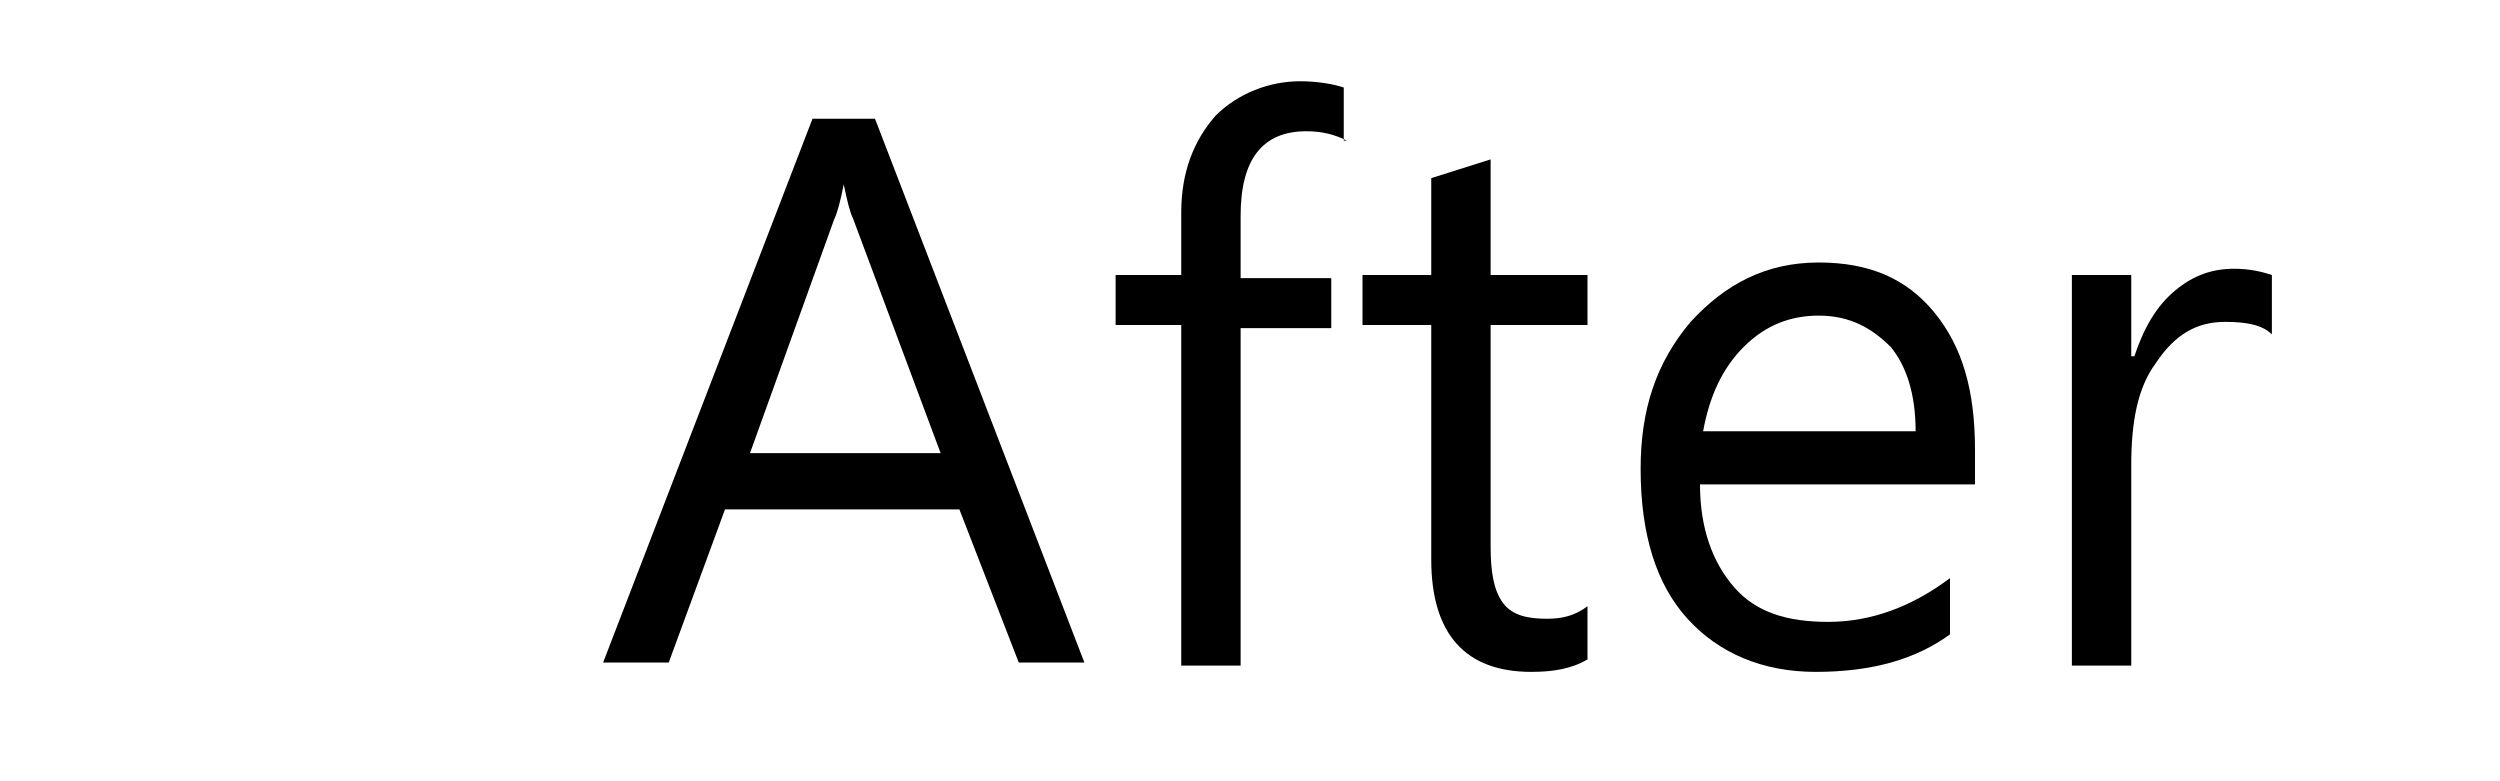
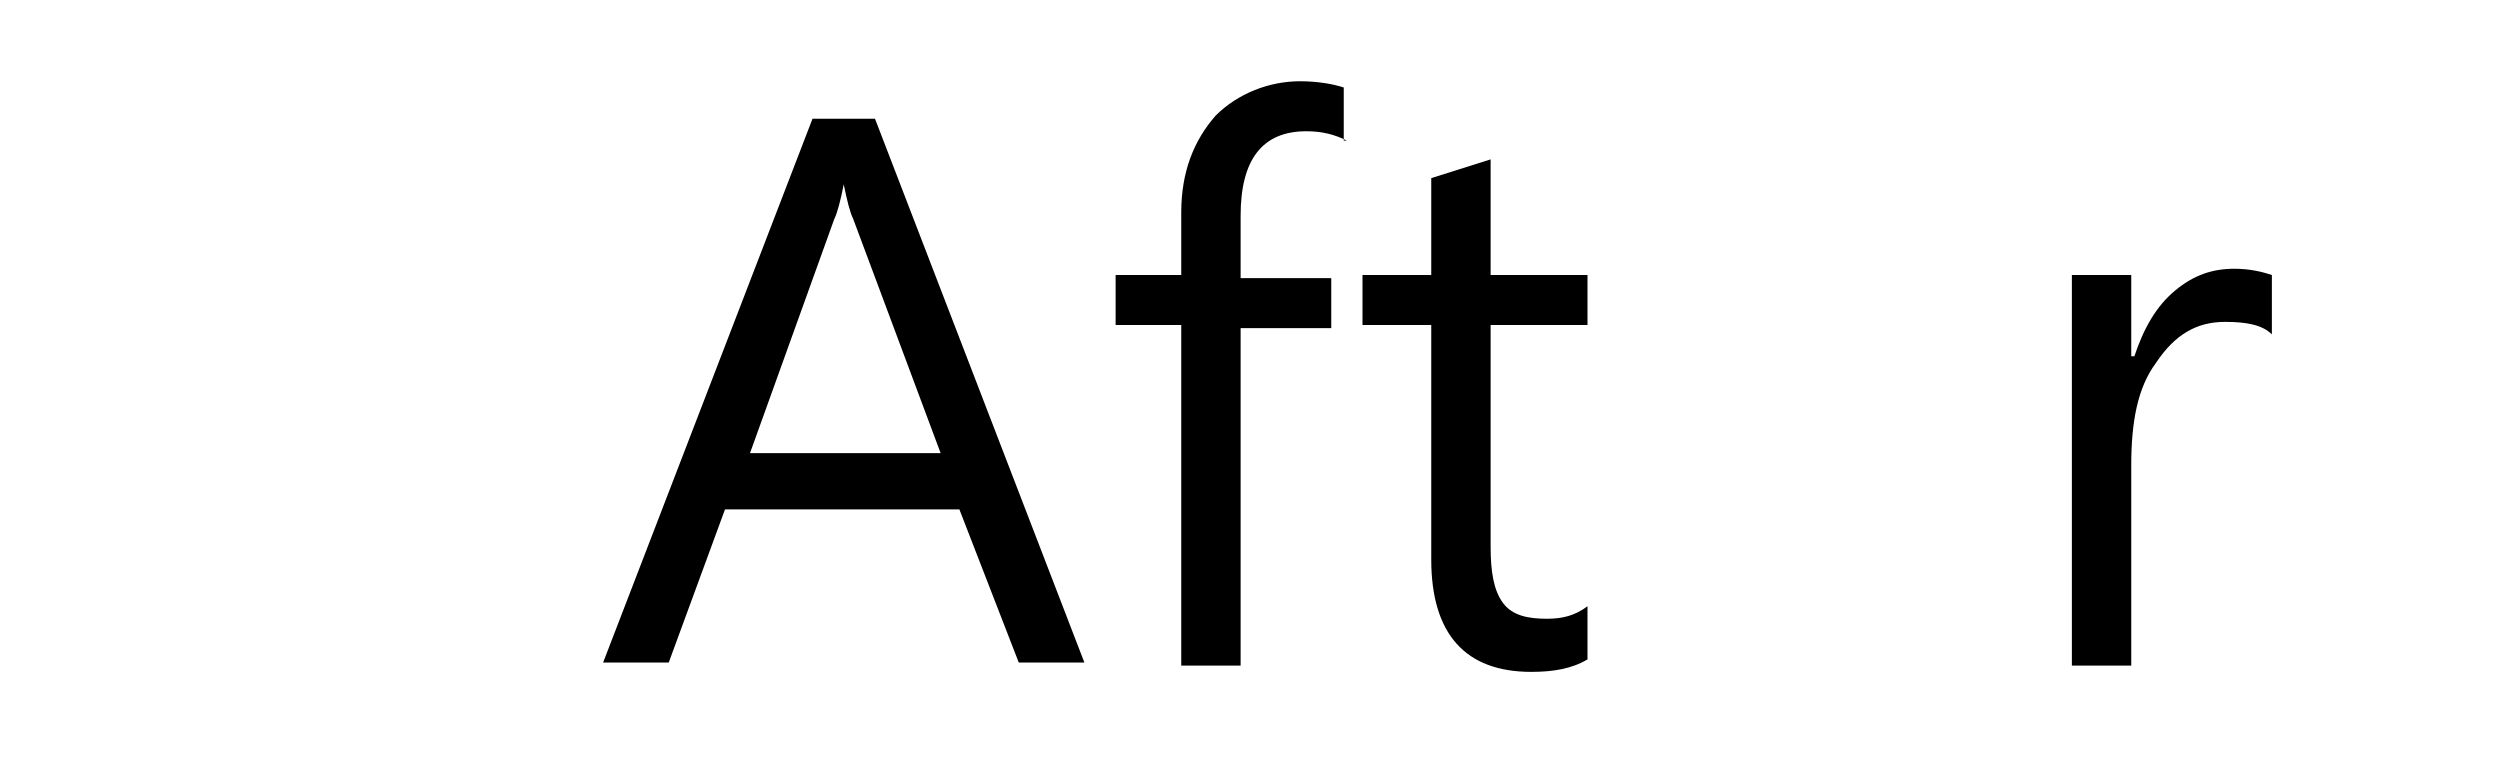
<svg xmlns="http://www.w3.org/2000/svg" version="1.1" id="圖層_1" x="0px" y="0px" width="80px" height="25px" viewBox="0 0 80 25" style="enable-background:new 0 0 80 25;" xml:space="preserve">
  <g>
    <path d="M6.5-5.3v-17.4h4.9c1.4,0,2.6,0.4,3.5,1.1s1.3,1.7,1.3,2.9c0,1-0.3,1.8-0.8,2.6c-0.5,0.7-1.3,1.3-2.2,1.6v0   c1.2,0.1,2.1,0.5,2.8,1.3c0.7,0.8,1.1,1.7,1.1,2.9c0,1.5-0.5,2.7-1.6,3.6c-1.1,0.9-2.4,1.4-4,1.4H6.5z M8.4-20.9v5.7h2.1   c1.2,0,2.1-0.3,2.7-0.8c0.6-0.6,1-1.3,1-2.3c0-1.7-1.1-2.6-3.4-2.6H8.4z M8.4-13.5v6.4h2.8c1.2,0,2.1-0.3,2.8-0.9   c0.7-0.6,1-1.4,1-2.4c0-2.1-1.4-3.1-4.3-3.1H8.4z" />
-     <path d="M30.2-11.1h-8.8c0,1.4,0.4,2.5,1.1,3.3s1.7,1.1,3,1.1c1.4,0,2.7-0.5,3.9-1.4v1.8C28.3-5.4,26.9-5,25.1-5   C23.3-5,22-5.6,21-6.7c-1-1.1-1.5-2.7-1.5-4.8c0-1.9,0.5-3.4,1.6-4.7c1.1-1.2,2.4-1.9,4.1-1.9c1.6,0,2.8,0.5,3.7,1.6   s1.3,2.5,1.3,4.4V-11.1z M28.3-12.7c0-1.2-0.3-2.1-0.8-2.7c-0.6-0.6-1.3-1-2.3-1c-0.9,0-1.7,0.3-2.4,1c-0.7,0.7-1.1,1.6-1.3,2.7   H28.3z" />
+     <path d="M30.2-11.1h-8.8c0,1.4,0.4,2.5,1.1,3.3s1.7,1.1,3,1.1v1.8C28.3-5.4,26.9-5,25.1-5   C23.3-5,22-5.6,21-6.7c-1-1.1-1.5-2.7-1.5-4.8c0-1.9,0.5-3.4,1.6-4.7c1.1-1.2,2.4-1.9,4.1-1.9c1.6,0,2.8,0.5,3.7,1.6   s1.3,2.5,1.3,4.4V-11.1z M28.3-12.7c0-1.2-0.3-2.1-0.8-2.7c-0.6-0.6-1.3-1-2.3-1c-0.9,0-1.7,0.3-2.4,1c-0.7,0.7-1.1,1.6-1.3,2.7   H28.3z" />
    <path d="M39.3-22c-0.4-0.2-0.8-0.3-1.3-0.3c-1.4,0-2.1,0.9-2.1,2.7v2h2.9v1.6h-2.9v10.8H34v-10.8h-2.1v-1.6H34v-2   c0-1.3,0.4-2.3,1.1-3.1c0.7-0.7,1.7-1.1,2.7-1.1c0.6,0,1.1,0.1,1.4,0.2V-22z" />
    <path d="M40.1-11.4c0-2.1,0.6-3.7,1.7-4.9c1.1-1.2,2.7-1.8,4.6-1.8c1.8,0,3.3,0.6,4.3,1.7c1,1.1,1.6,2.7,1.6,4.8   c0,2-0.6,3.5-1.7,4.7S47.9-5,46.1-5c-1.8,0-3.2-0.6-4.3-1.7C40.7-7.9,40.1-9.4,40.1-11.4z M42-11.5c0,1.5,0.4,2.6,1.2,3.5   c0.8,0.9,1.8,1.3,3.1,1.3c1.3,0,2.3-0.4,3-1.3c0.7-0.9,1.1-2.1,1.1-3.6c0-1.6-0.4-2.8-1.1-3.7c-0.7-0.9-1.7-1.3-3-1.3   c-1.3,0-2.3,0.4-3.1,1.3C42.4-14.2,42-13,42-11.5z" />
    <path d="M61.8-15.8c-0.3-0.3-0.8-0.4-1.5-0.4c-0.9,0-1.6,0.4-2.2,1.3c-0.6,0.8-0.8,1.9-0.8,3.3v6.4h-1.9v-12.4h1.9v2.6h0.1   c0.3-0.9,0.7-1.6,1.3-2.1s1.2-0.7,1.9-0.7c0.5,0,0.9,0.1,1.2,0.2V-15.8z" />
    <path d="M73.6-11.1h-8.8c0,1.4,0.4,2.5,1.1,3.3s1.7,1.1,3,1.1c1.4,0,2.7-0.5,3.9-1.4v1.8C71.7-5.4,70.2-5,68.4-5   c-1.7,0-3.1-0.6-4.1-1.7c-1-1.1-1.5-2.7-1.5-4.8c0-1.9,0.5-3.4,1.6-4.7c1.1-1.2,2.4-1.9,4.1-1.9c1.6,0,2.8,0.5,3.7,1.6   s1.3,2.5,1.3,4.4V-11.1z M71.7-12.7c0-1.2-0.3-2.1-0.8-2.7c-0.6-0.6-1.3-1-2.3-1c-0.9,0-1.7,0.3-2.4,1c-0.7,0.7-1.1,1.6-1.3,2.7   H71.7z" />
  </g>
  <g>
    <path d="M34.7,21.2h-2.1l-1.9-4.9h-7.5l-1.8,4.9h-2.1l6.7-17.4H28L34.7,21.2z M30.1,14.5L27.3,7c-0.1-0.2-0.2-0.6-0.3-1.1H27   c-0.1,0.5-0.2,0.9-0.3,1.1L24,14.5H30.1z" />
    <path d="M43.1,4.5c-0.4-0.2-0.8-0.3-1.3-0.3c-1.4,0-2.1,0.9-2.1,2.7v2h2.9v1.6h-2.9v10.8h-1.9V10.4h-2.1V8.8h2.1v-2   c0-1.3,0.4-2.3,1.1-3.1c0.7-0.7,1.7-1.1,2.7-1.1c0.6,0,1.1,0.1,1.4,0.2V4.5z" />
    <path d="M50.8,21.1c-0.5,0.3-1.1,0.4-1.8,0.4c-2.1,0-3.2-1.2-3.2-3.6v-7.5h-2.2V8.8h2.2V5.7l1.9-0.6v3.7h3.1v1.6h-3.1v7.1   c0,0.8,0.1,1.4,0.4,1.8s0.8,0.5,1.4,0.5c0.5,0,0.9-0.1,1.3-0.4V21.1z" />
-     <path d="M63.2,15.5h-8.8c0,1.4,0.4,2.5,1.1,3.3s1.7,1.1,3,1.1c1.4,0,2.7-0.5,3.9-1.4v1.8c-1.1,0.8-2.5,1.2-4.3,1.2   c-1.7,0-3.1-0.6-4.1-1.7c-1-1.1-1.5-2.7-1.5-4.8c0-1.9,0.5-3.4,1.6-4.7c1.1-1.2,2.4-1.9,4.1-1.9c1.6,0,2.8,0.5,3.7,1.6   s1.3,2.5,1.3,4.4V15.5z M61.3,13.8c0-1.2-0.3-2.1-0.8-2.7c-0.6-0.6-1.3-1-2.3-1c-0.9,0-1.7,0.3-2.4,1c-0.7,0.7-1.1,1.6-1.3,2.7   H61.3z" />
    <path d="M72.7,10.7c-0.3-0.3-0.8-0.4-1.5-0.4c-0.9,0-1.6,0.4-2.2,1.3c-0.6,0.8-0.8,1.9-0.8,3.3v6.4h-1.9V8.8h1.9v2.6h0.1   c0.3-0.9,0.7-1.6,1.3-2.1s1.2-0.7,1.9-0.7c0.5,0,0.9,0.1,1.2,0.2V10.7z" />
  </g>
</svg>